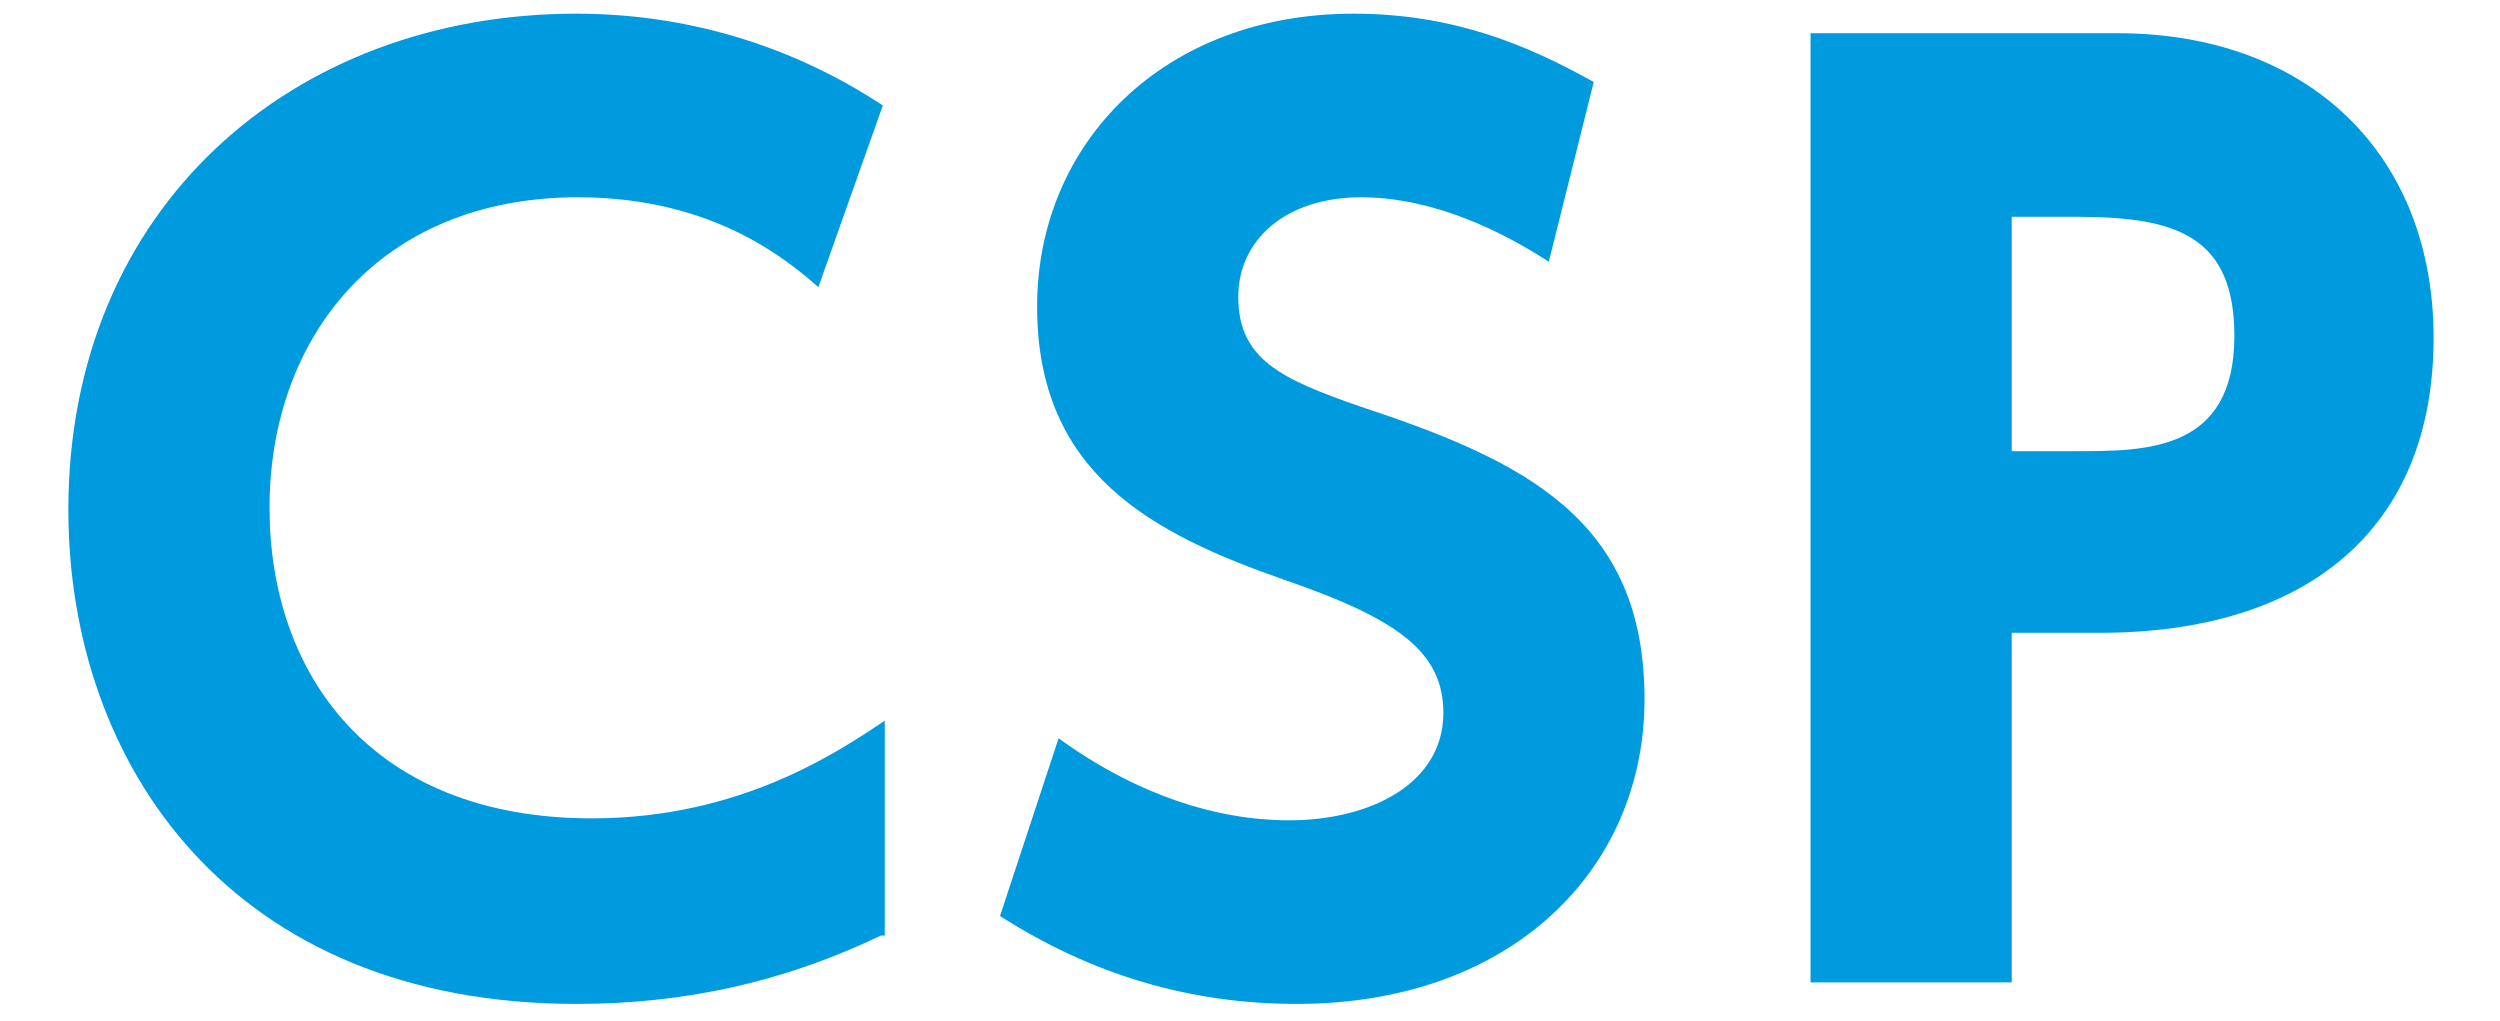
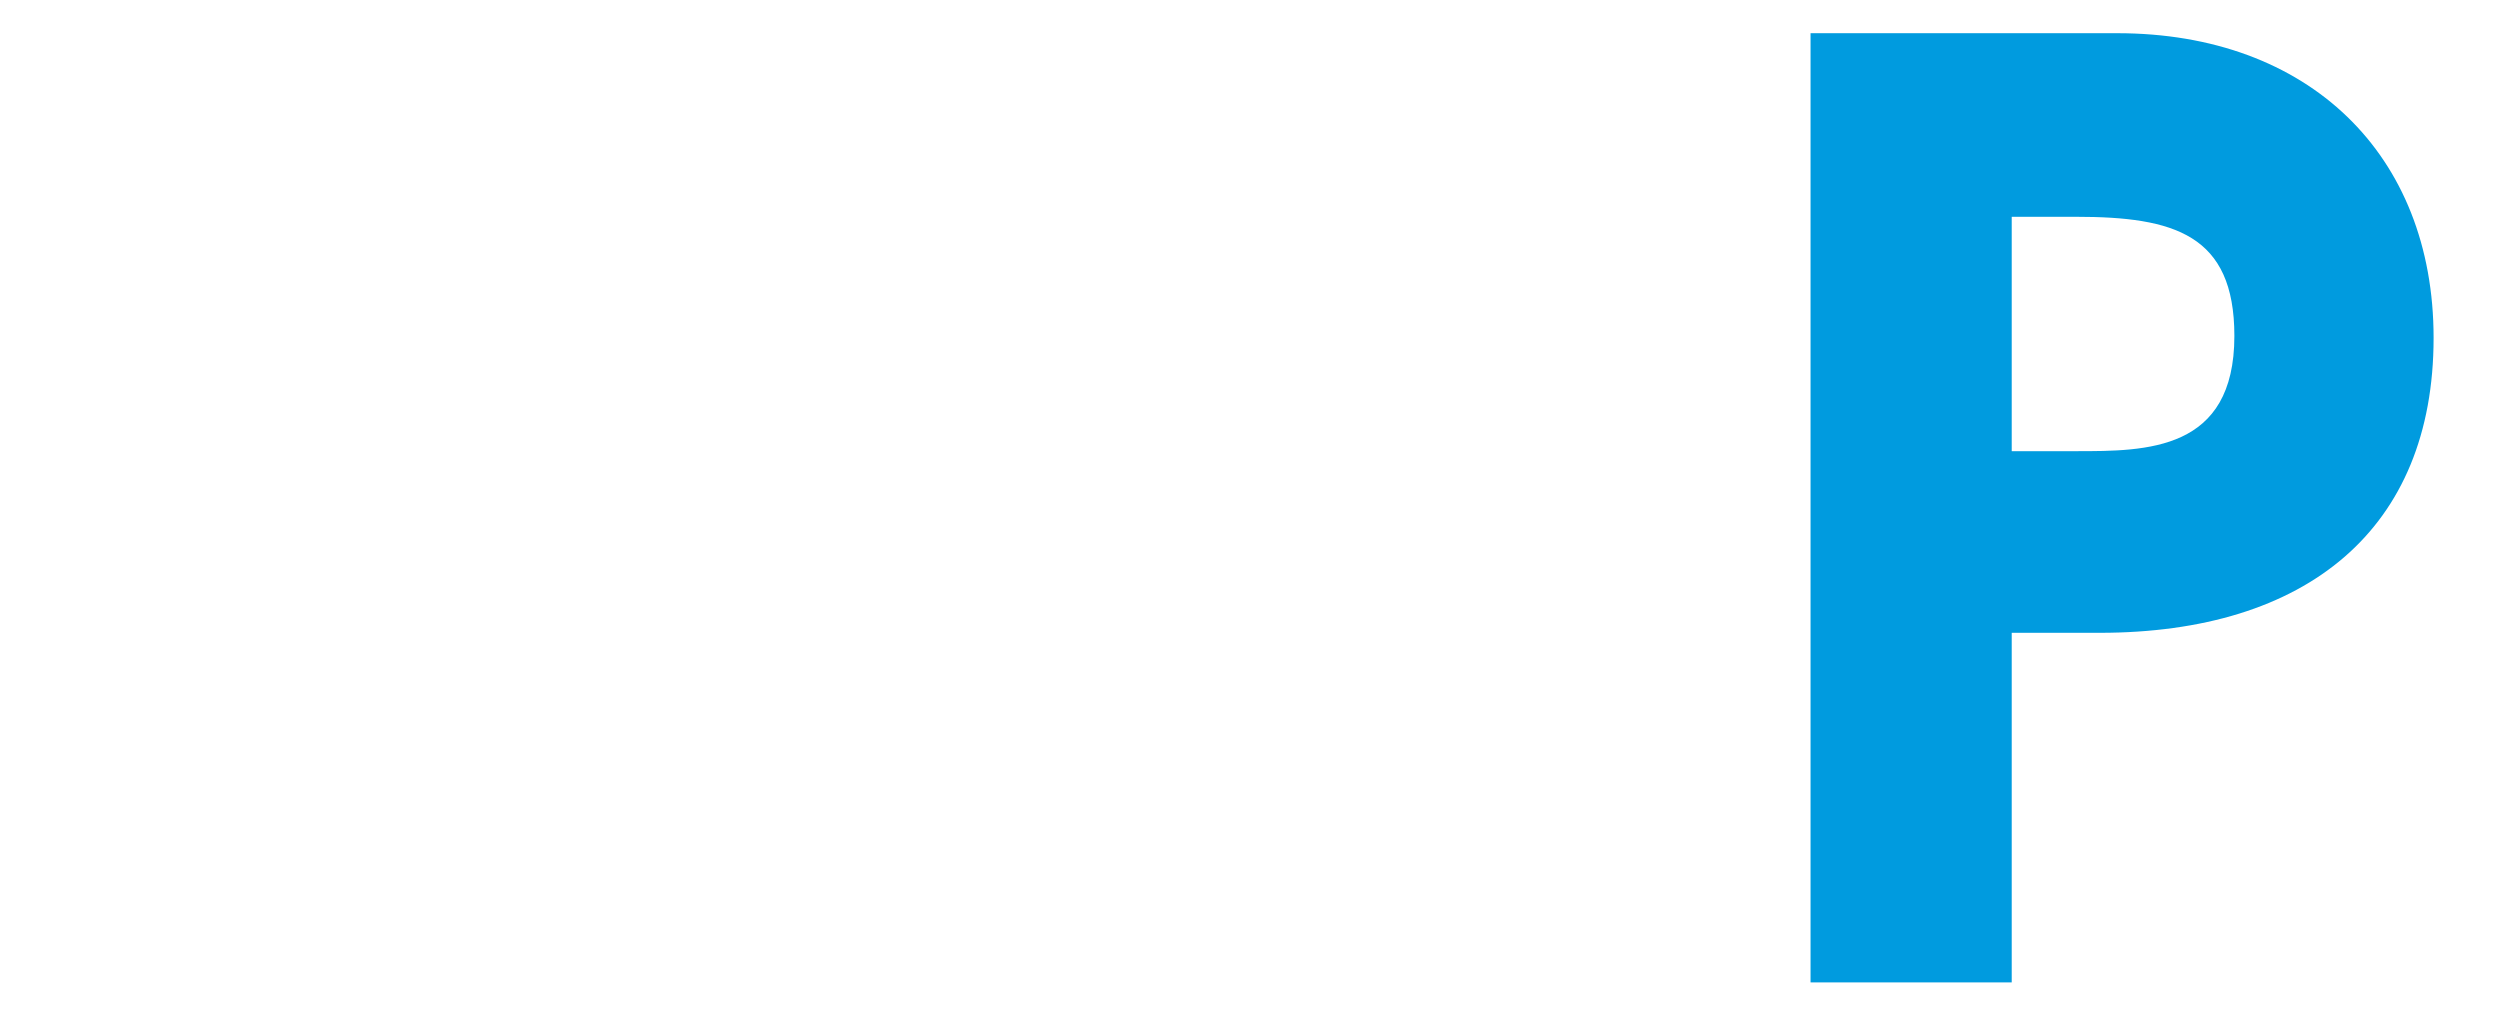
<svg xmlns="http://www.w3.org/2000/svg" version="1.1" id="レイヤー_1" x="0px" y="0px" viewBox="0 0 128 52.3" style="enable-background:new 0 0 128 52.3;" xml:space="preserve">
  <style type="text/css">
	.st0{fill:#009BDF;}
</style>
  <g>
-     <path class="st0" d="M45.1,47.9c-5,2.4-10.1,3.5-15.6,3.5c-17.6,0-26-12.2-26-25.3c0-15.5,11.5-25.4,26-25.4c5.6,0,11,1.6,15.7,4.7   l-3.3,9.3c-1.4-1.2-5.2-4.6-12.3-4.6c-10.2,0-15.8,7.2-15.8,15.9c0,8.5,5.2,15.9,16.5,15.9c7.6,0,12.6-3.4,15-5V47.9z" />
-     <path class="st0" d="M79.3,13.4c-3.4-2.2-6.7-3.3-9.6-3.3c-3.9,0-6.3,2.2-6.3,5.1c0,3.2,2.2,4.2,6.2,5.6c8.5,2.8,14.6,5.8,14.6,15   c0,8.7-6.8,15.6-17.8,15.6c-5.5,0-10.5-1.5-15.2-4.5l3-9.1C58.2,40.7,62.3,42,66,42c4.2,0,7.9-1.9,7.9-5.5c0-3.1-2.3-4.8-8.1-6.8   c-6.9-2.4-12.7-5.5-12.7-14c0-8.4,6.5-15,16.2-15c5.1,0,8.9,1.6,12.3,3.5L79.3,13.4z" />
    <path class="st0" d="M108.4,1.7c9.8,0,16.2,6.2,16.2,15.6c0,9.8-6.5,15.1-17.1,15.1H103v17.9H92.7V1.7H108.4z M106.3,23.1   c3.6,0,8.1,0,8.1-5.9c0-5.2-3.1-6.1-8.1-6.1H103v12H106.3z" />
  </g>
</svg>